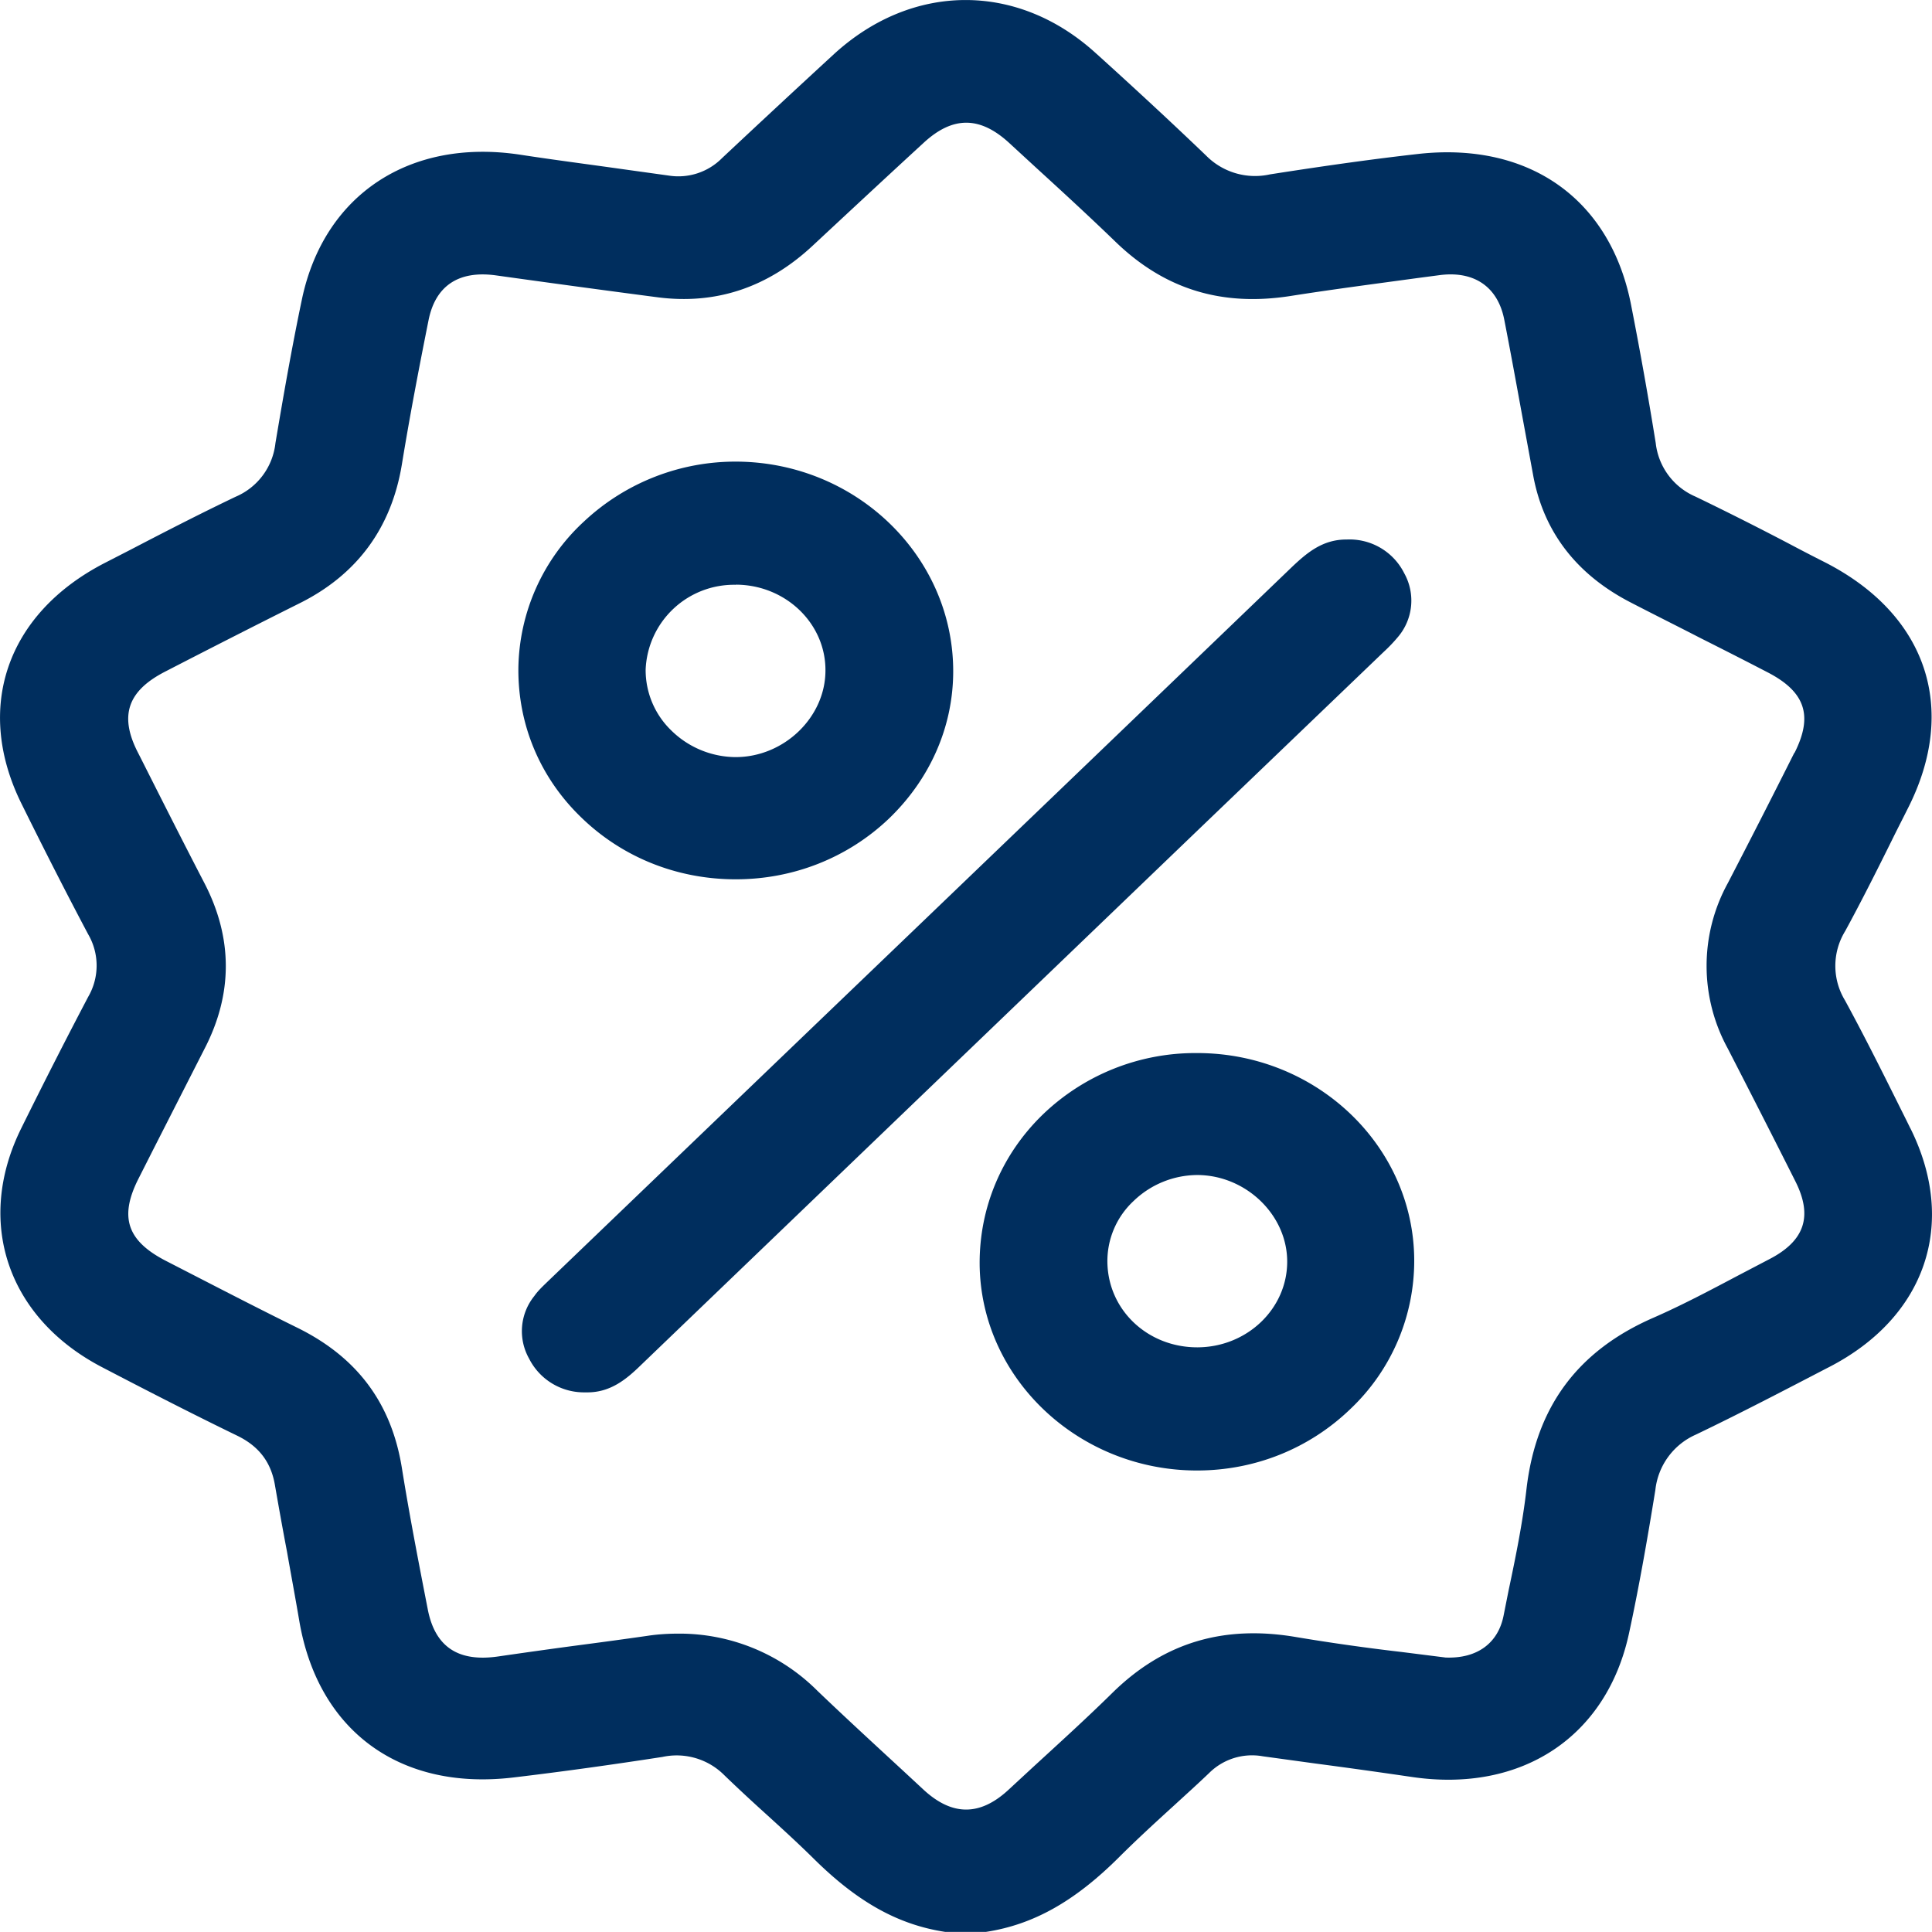
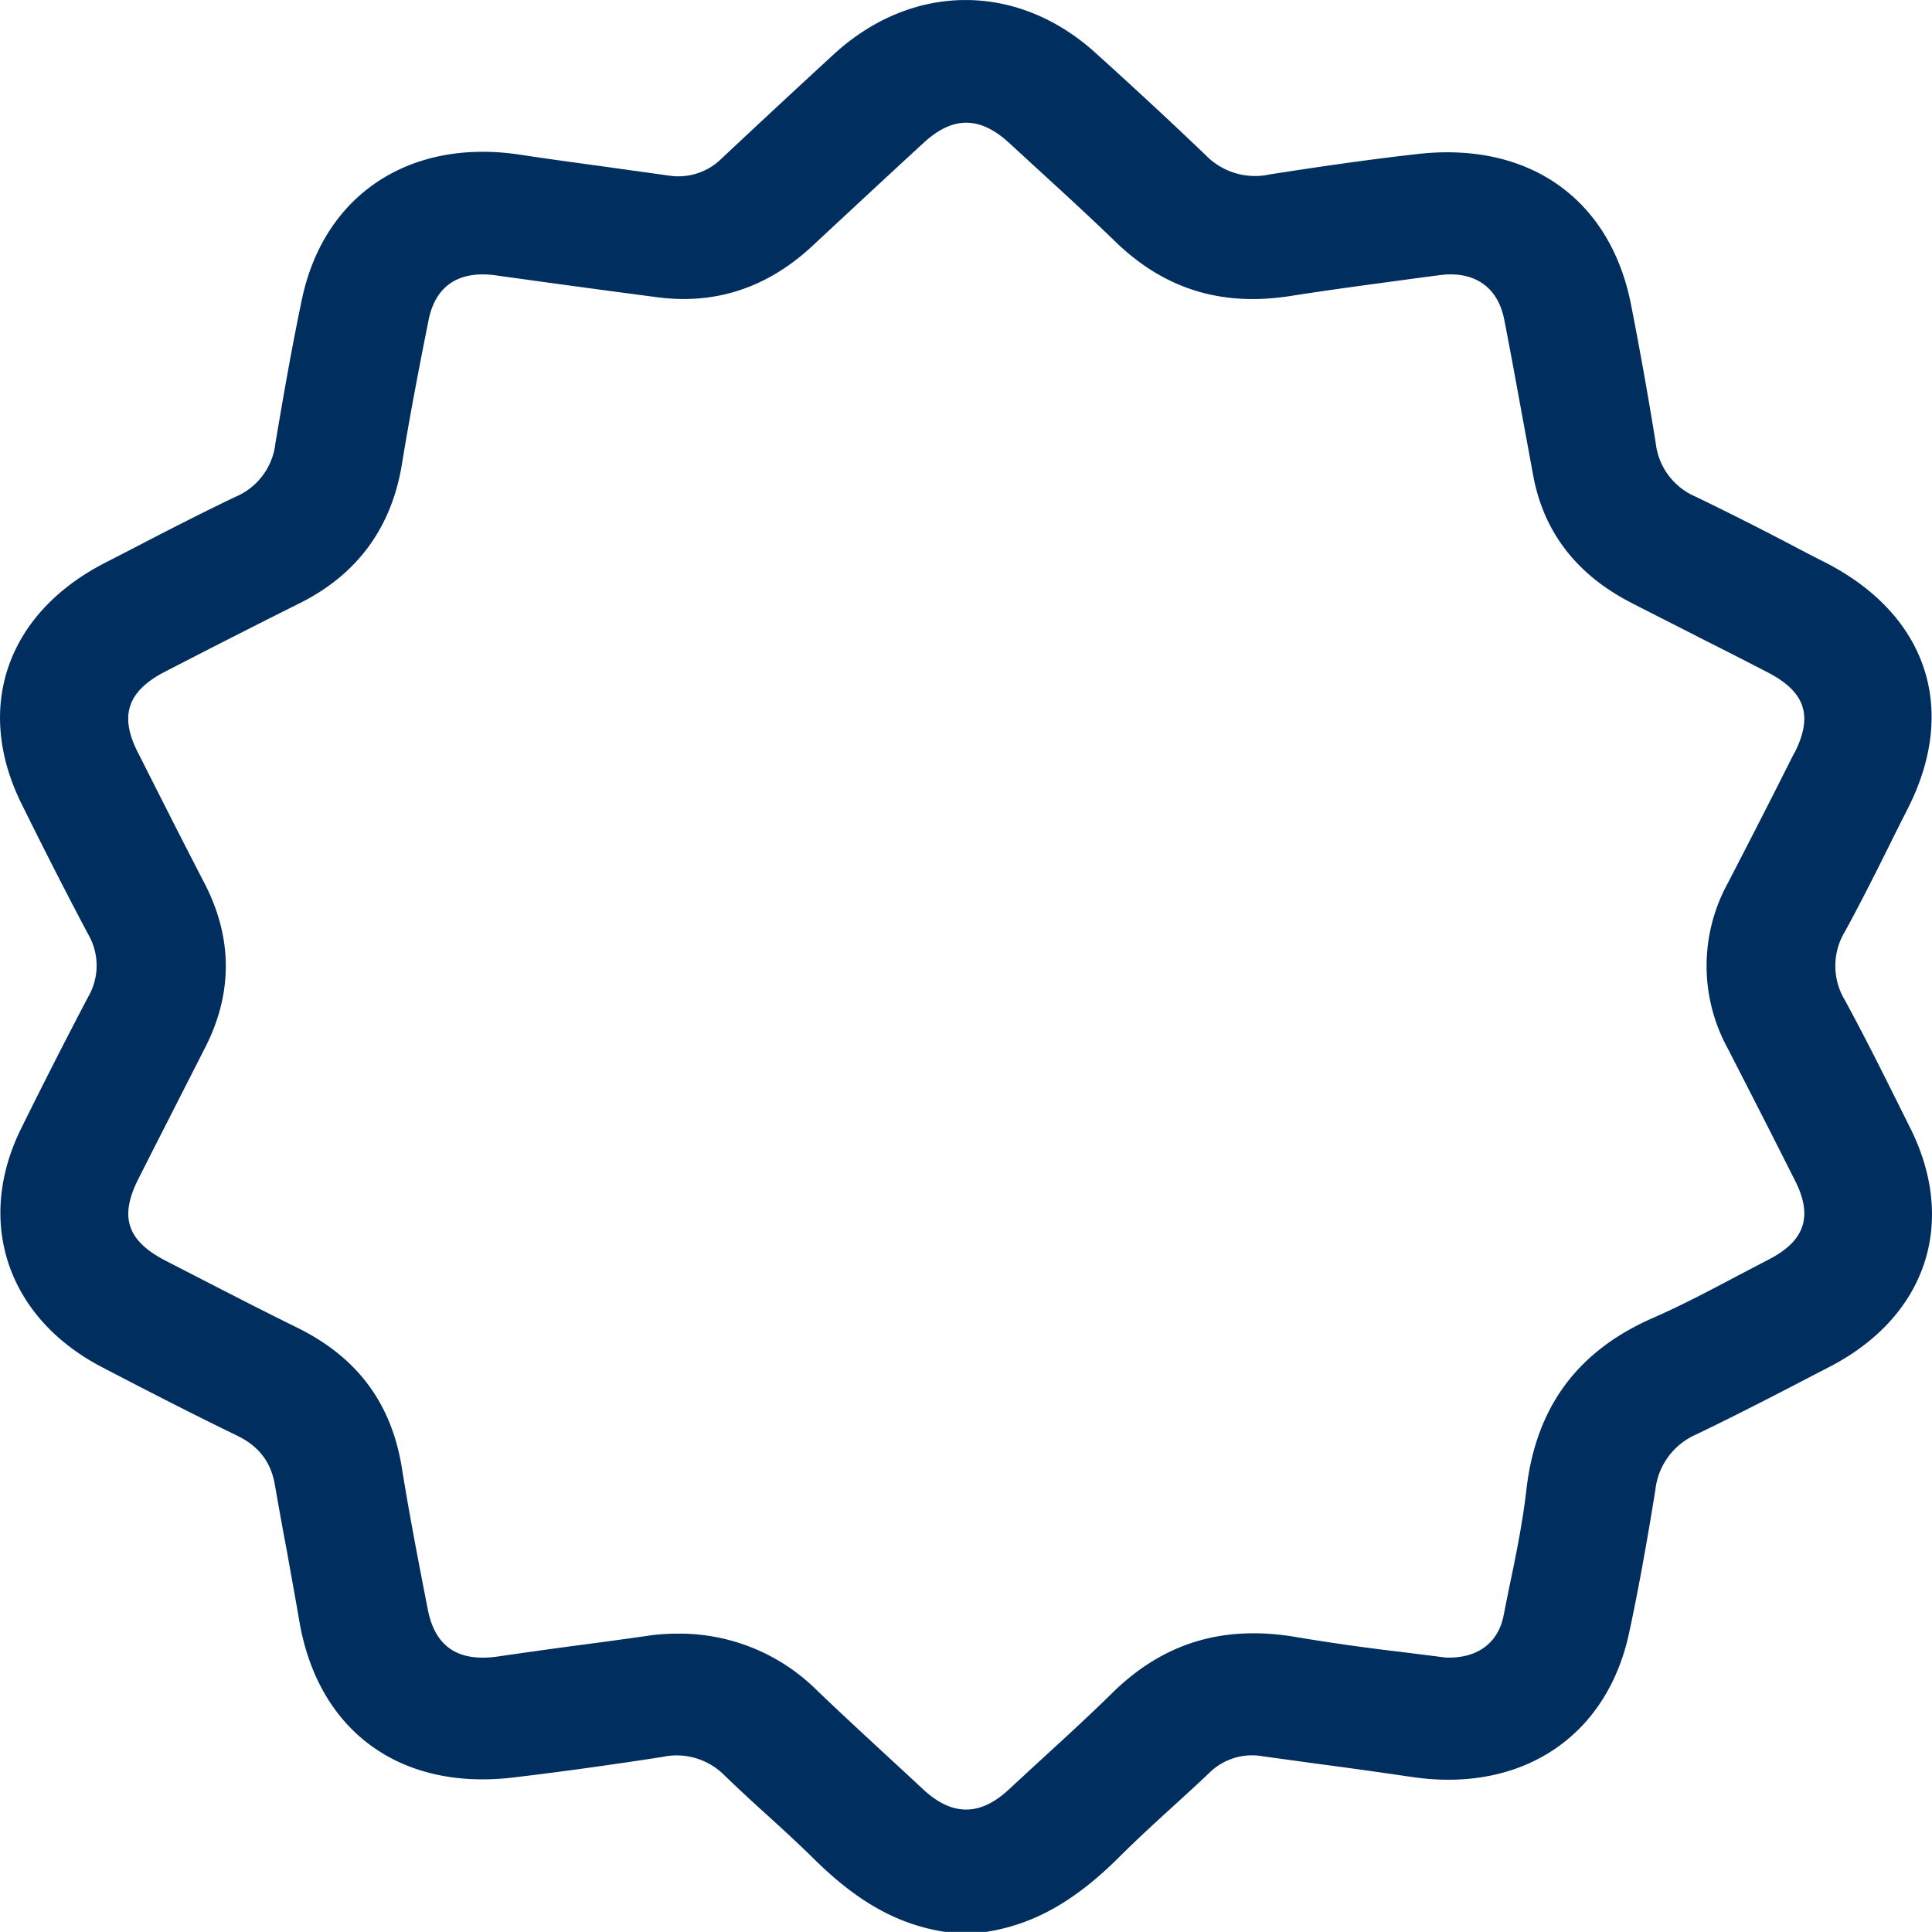
<svg xmlns="http://www.w3.org/2000/svg" width="16" height="16" fill="none" viewBox="0 0 16 16">
  <path fill="#002E5E" d="m15.821 9.345-.026-.053c-.165-.331-.335-.676-.516-1.008a.55.55 0 0 1 .002-.573c.134-.246.262-.501.384-.747.044-.09.091-.181.136-.271.418-.825.156-1.605-.687-2.036-.095-.048-.19-.097-.286-.148a26.31 26.31 0 0 0-.786-.396.549.549 0 0 1-.33-.444 33.461 33.461 0 0 0-.202-1.133c-.167-.88-.837-1.361-1.757-1.262-.356.04-.735.092-1.235.17a.57.57 0 0 1-.53-.156c-.293-.281-.595-.56-.89-.827L9.08.445c-.648-.594-1.52-.592-2.17 0-.312.287-.625.578-.93.864a.509.509 0 0 1-.442.145L5.15 1.4c-.283-.04-.563-.076-.843-.119-.914-.138-1.623.331-1.806 1.195-.087.414-.16.837-.22 1.194a.547.547 0 0 1-.33.444c-.293.14-.585.29-.867.437l-.22.113c-.812.42-1.08 1.205-.682 2 .17.344.355.709.548 1.073a.515.515 0 0 1 0 .519c-.168.32-.345.665-.554 1.088-.384.776-.114 1.572.672 1.98.307.16.709.368 1.115.565.18.087.28.218.313.405.032.184.065.369.1.552.034.193.07.386.103.58.156.91.835 1.407 1.775 1.294.396-.047.813-.105 1.233-.17a.557.557 0 0 1 .514.154c.11.106.221.209.335.312.132.12.268.244.396.37.366.364.703.553 1.095.613h.339c.39-.06.73-.25 1.095-.612.148-.148.306-.293.46-.433.098-.09.198-.18.293-.271a.504.504 0 0 1 .445-.138l.437.06c.266.035.53.072.796.111.912.135 1.619-.335 1.801-1.2.076-.352.145-.738.216-1.177a.568.568 0 0 1 .335-.458c.367-.176.733-.367 1.089-.552l.012-.006c.804-.413 1.068-1.191.676-1.979m-.963-3.106c-.18.359-.363.717-.548 1.074a1.423 1.423 0 0 0-.002 1.37c.189.368.376.734.56 1.1.147.291.078.496-.219.648l-.258.135c-.225.119-.459.243-.696.347-.628.273-.973.737-1.053 1.417-.032.281-.09.566-.148.84l-.042.211c-.045.226-.216.357-.48.347l-.365-.046a17.624 17.624 0 0 1-.87-.123c-.605-.104-1.1.047-1.519.456-.213.21-.439.415-.658.616l-.211.195c-.234.215-.463.215-.699-.002l-.166-.154c-.236-.218-.48-.442-.715-.667a1.615 1.615 0 0 0-1.148-.473c-.085 0-.175.005-.264.019-.175.025-.351.049-.526.072-.236.031-.47.064-.705.098-.33.048-.522-.078-.583-.388-.069-.355-.15-.767-.215-1.174-.087-.538-.372-.917-.865-1.16-.27-.133-.539-.271-.805-.408l-.28-.144c-.325-.166-.392-.363-.233-.679l.125-.247.42-.825c.24-.459.24-.925 0-1.385-.178-.343-.353-.69-.527-1.035l-.025-.049c-.15-.298-.08-.501.224-.659.37-.191.741-.38 1.113-.566.48-.237.766-.625.853-1.152.065-.398.14-.79.22-1.19.056-.29.25-.42.562-.376.43.06.892.123 1.344.182.48.06.908-.084 1.278-.43.305-.284.611-.569.918-.851.242-.223.467-.22.709.003l.225.207c.218.199.443.406.658.614.403.388.874.535 1.447.445.349-.055.704-.101 1.048-.148l.182-.024c.289-.039.486.096.539.37.05.256.097.514.144.771l.097.527c.088.462.36.813.807 1.043.193.1.388.197.58.296.183.092.366.185.547.279.317.162.384.36.23.667z" />
-   <path fill="#002E5E" d="M11.46 5.398a1.29 1.29 0 0 0 .114-.119.465.465 0 0 0 .055-.532.506.506 0 0 0-.475-.279h-.004c-.195 0-.323.107-.447.224-1.296 1.246-2.592 2.49-3.89 3.735L4.54 10.609c-.04.039-.083.078-.115.124a.463.463 0 0 0-.043.519.509.509 0 0 0 .457.279h.026c.193 0 .325-.111.443-.226l4.605-4.423zM6.084 7.282h.01c.476 0 .926-.178 1.266-.501.34-.326.532-.757.534-1.215.004-.952-.796-1.734-1.786-1.743a1.834 1.834 0 0 0-1.273.497 1.682 1.682 0 0 0-.542 1.215c-.004.468.18.906.52 1.234.337.328.788.511 1.271.513m.01-2.44H6.1c.409.004.74.324.736.714-.002.386-.344.714-.744.714a.766.766 0 0 1-.532-.22.695.695 0 0 1-.213-.505.732.732 0 0 1 .747-.702M9.915 8.721h-.008a1.821 1.821 0 0 0-1.272.51c-.34.33-.524.77-.522 1.235.006.944.815 1.712 1.8 1.712.479 0 .93-.181 1.271-.51a1.69 1.69 0 0 0 .528-1.233c-.004-.946-.81-1.714-1.797-1.714m.745 1.724c.002.39-.329.71-.74.713h-.005c-.409 0-.736-.306-.744-.701a.68.68 0 0 1 .216-.51.766.766 0 0 1 .528-.216h.002c.4.002.741.328.743.714" />
</svg>